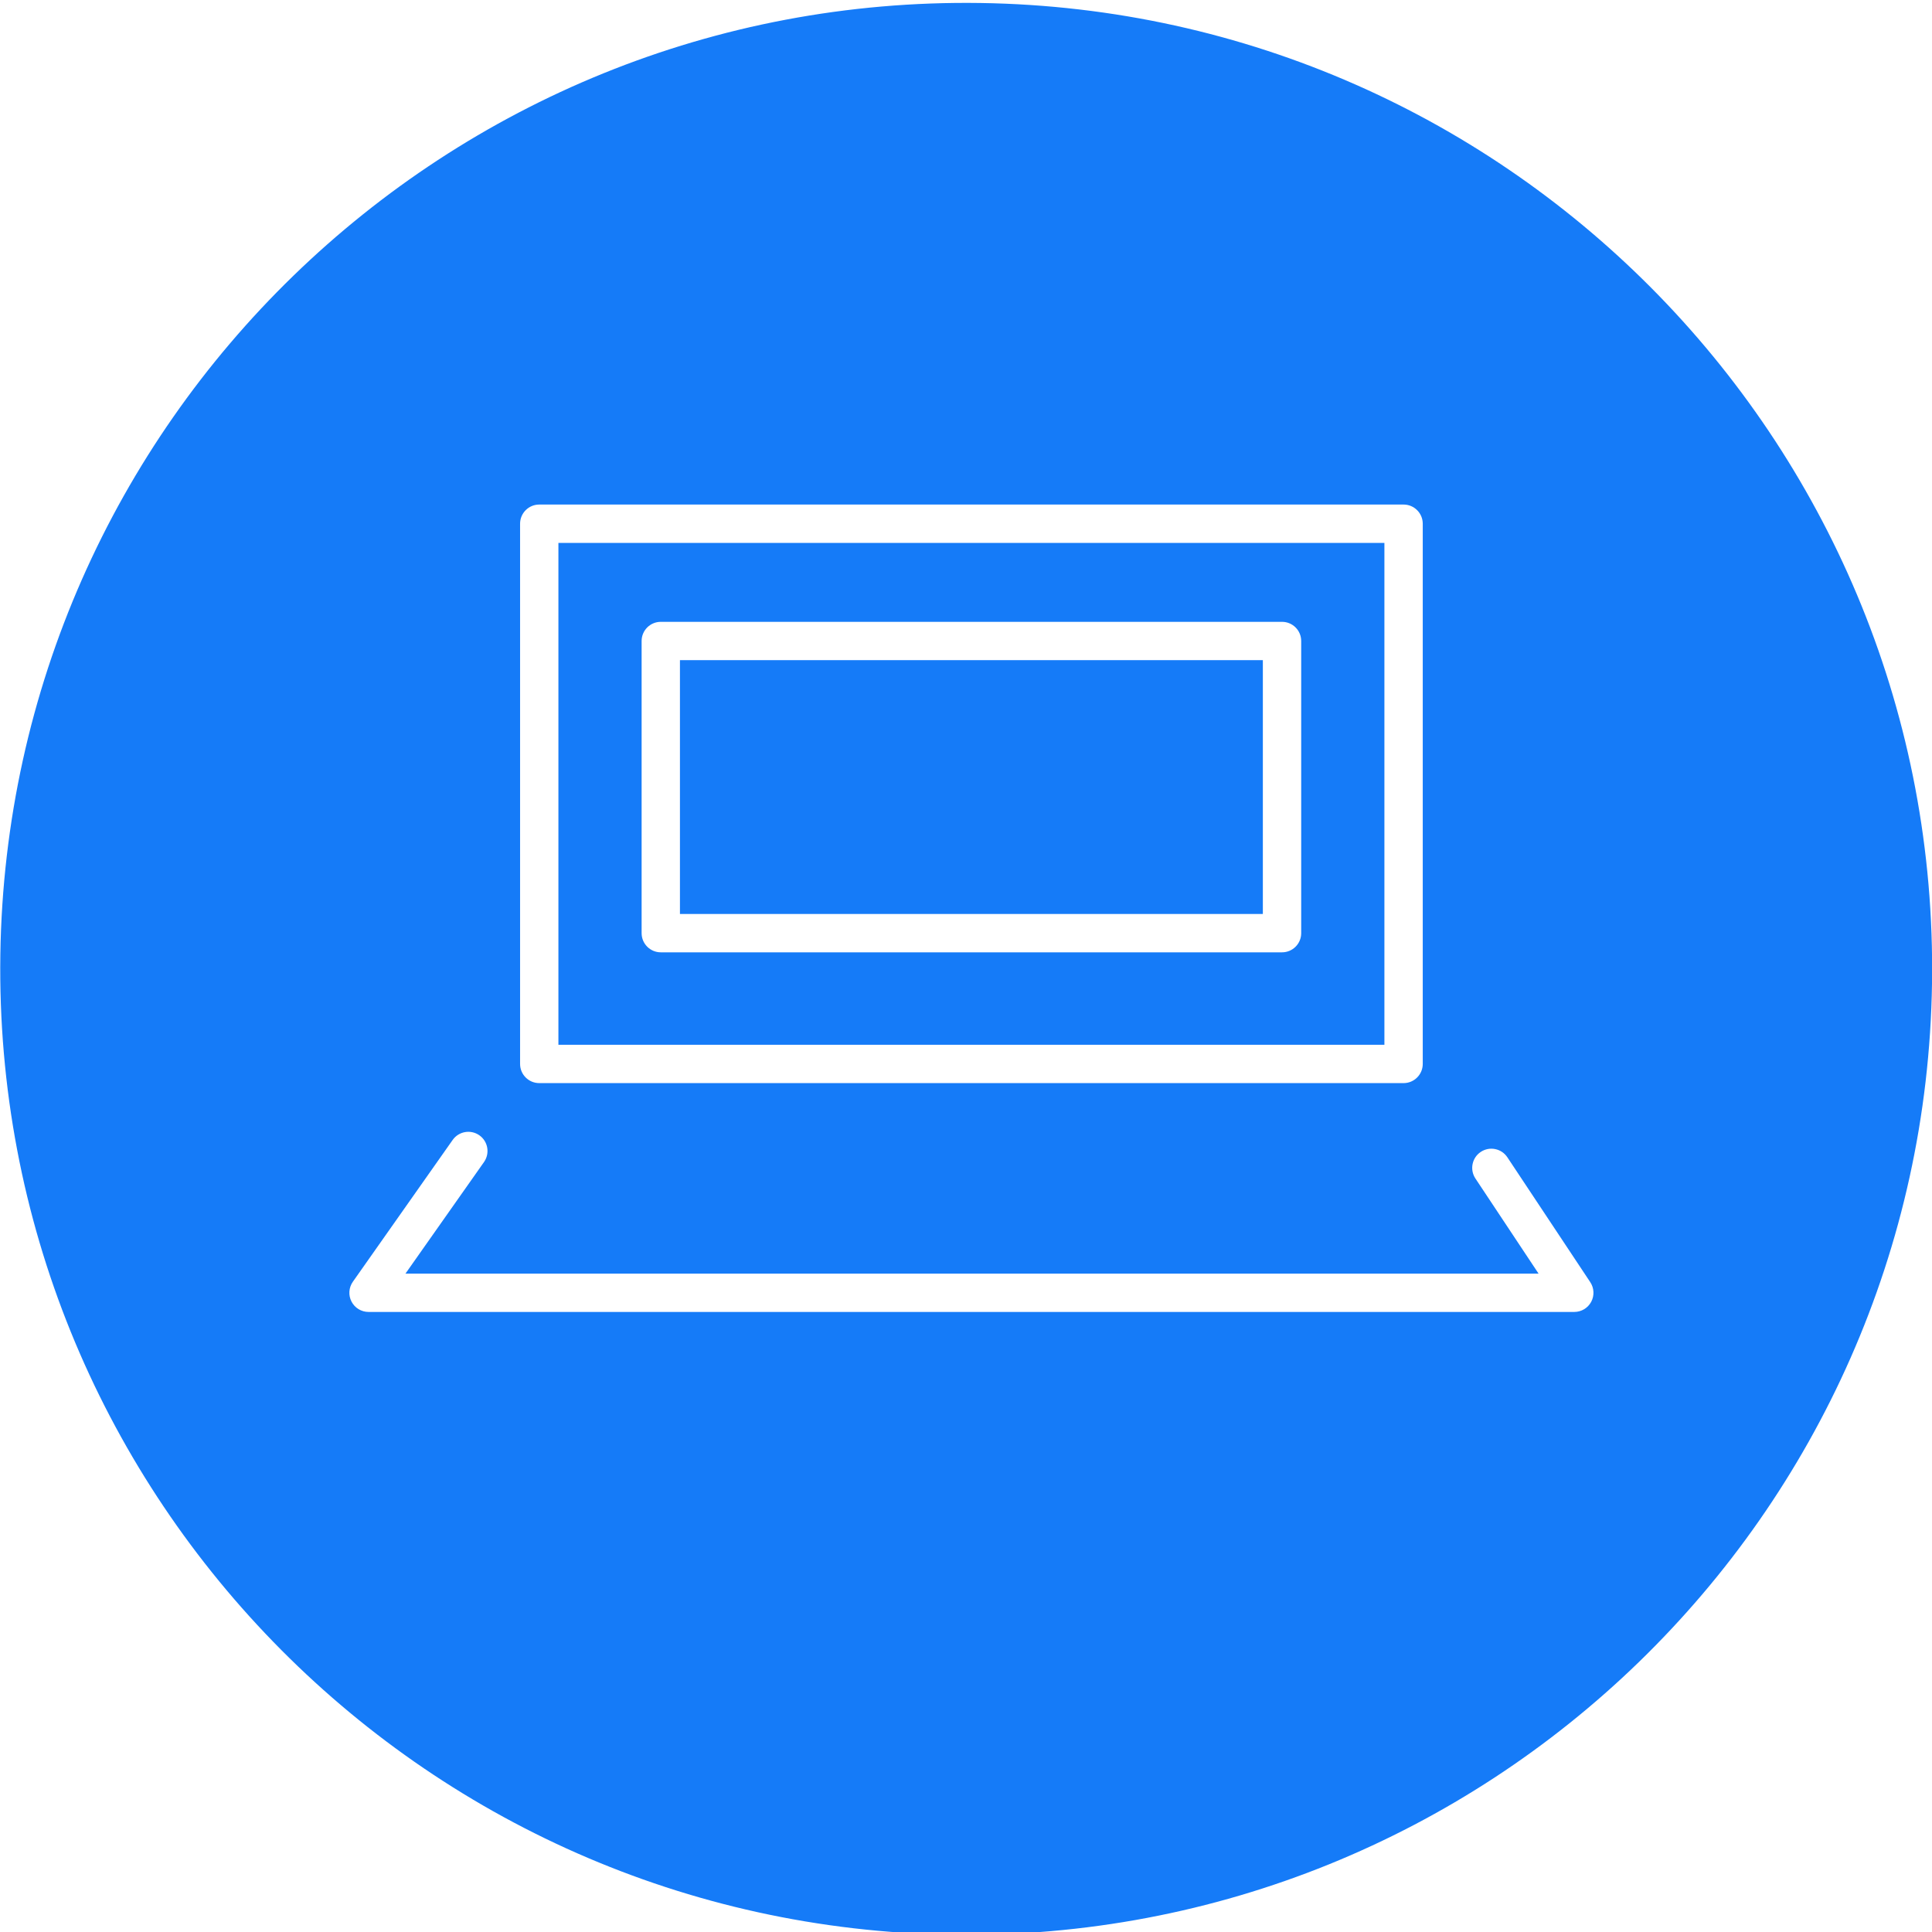
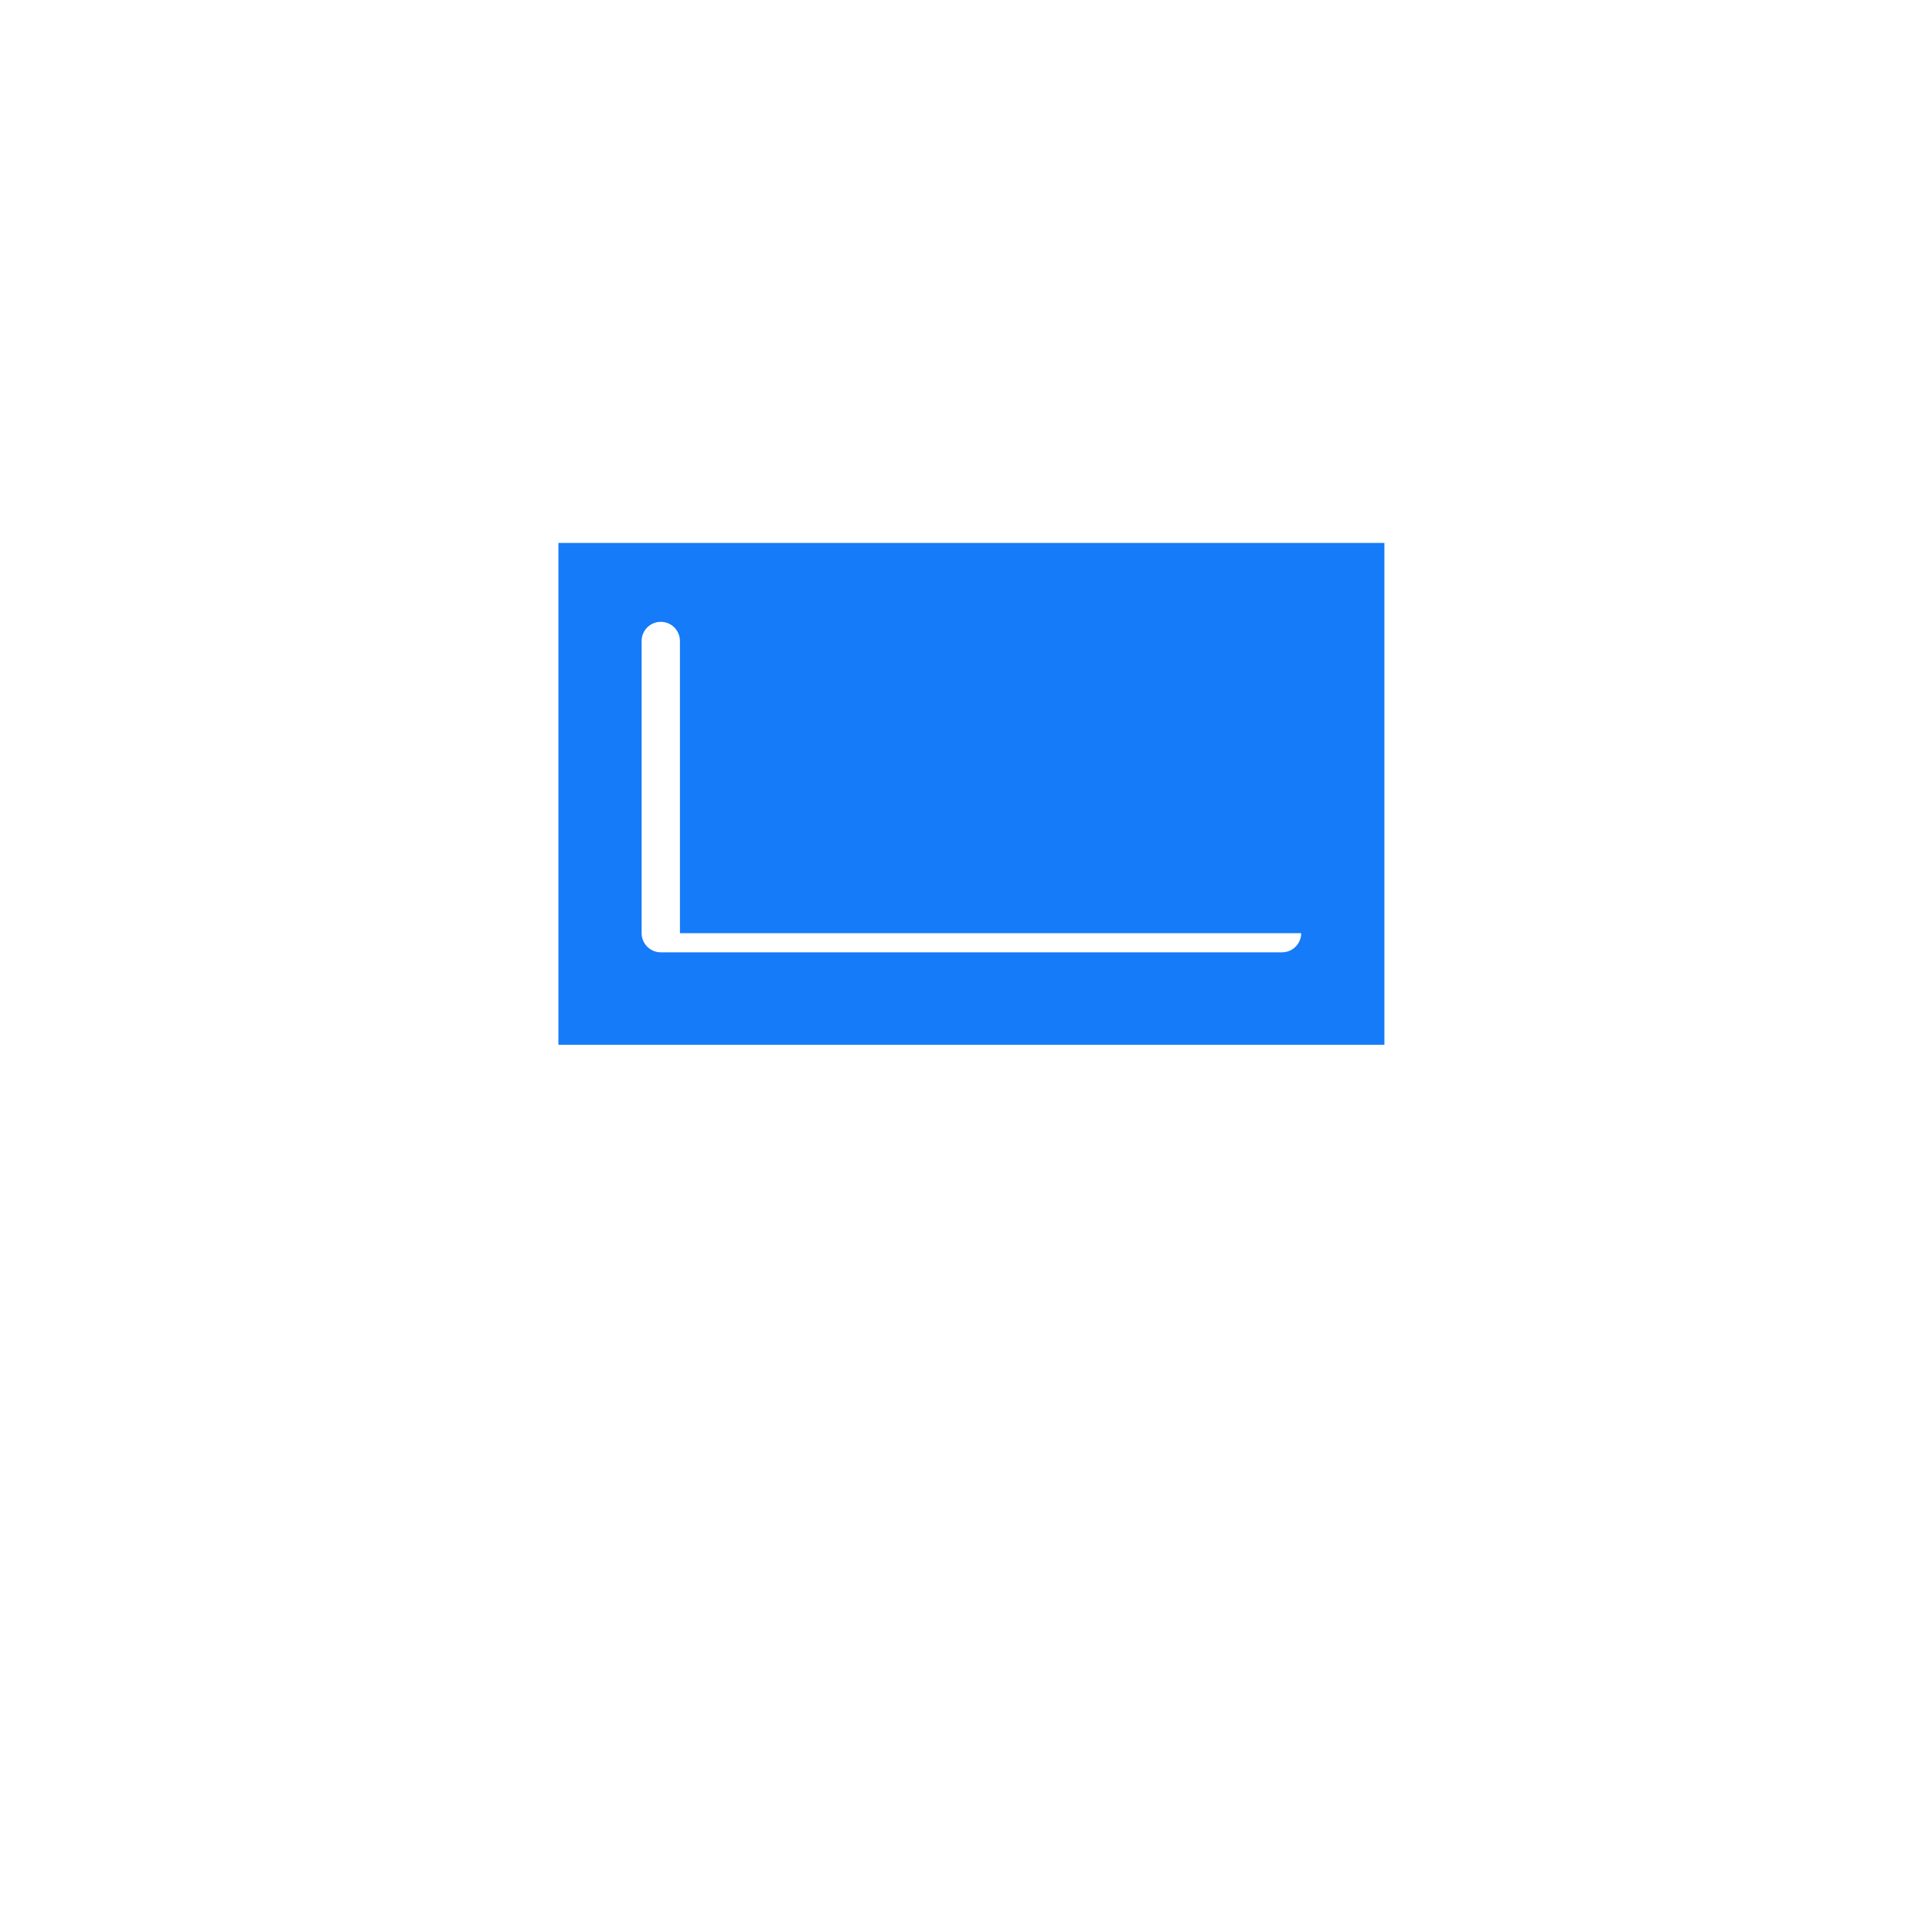
<svg xmlns="http://www.w3.org/2000/svg" version="1.1" id="图层_1" x="0px" y="0px" width="100.006px" height="100.006px" viewBox="0 0 100.006 100.006" enable-background="new 0 0 100.006 100.006" xml:space="preserve">
-   <rect x="35.196" y="34.171" fill="#157BF8" width="30.173" height="13.139" />
-   <path fill="#157BF8" d="M71.661,28.102H28.905v25.979h42.756V28.102z M67.354,48.303c0,0.548-0.444,0.992-0.992,0.992H34.204  c-0.548,0-0.992-0.444-0.992-0.992V33.18c0-0.548,0.444-0.992,0.992-0.992h32.158c0.548,0,0.992,0.444,0.992,0.992V48.303z" />
-   <path fill="#157BF8" d="M50.75,0.155C23.139-0.252,0.426,21.802,0.018,49.413c-0.407,27.611,21.646,50.324,49.258,50.732  c27.611,0.407,50.324-21.646,50.731-49.258C100.415,23.276,78.361,0.563,50.75,0.155 M26.921,27.11c0-0.548,0.444-0.993,0.992-0.993  h44.741c0.547,0,0.992,0.445,0.992,0.993v27.963c0,0.547-0.445,0.992-0.992,0.992H27.913c-0.548,0-0.992-0.445-0.992-0.992V27.11z   M82.365,67.387c-0.173,0.322-0.509,0.523-0.875,0.523H19.076c-0.37,0-0.71-0.206-0.88-0.535c-0.171-0.329-0.144-0.725,0.069-1.028  l5.166-7.34c0.316-0.448,0.934-0.556,1.383-0.24c0.448,0.315,0.555,0.934,0.24,1.383l-4.066,5.776h58.653l-3.27-4.925  c-0.302-0.457-0.178-1.072,0.278-1.375c0.456-0.303,1.073-0.179,1.376,0.278l4.292,6.465C82.519,66.674,82.537,67.065,82.365,67.387  " />
+   <path fill="#157BF8" d="M71.661,28.102H28.905v25.979h42.756V28.102z M67.354,48.303c0,0.548-0.444,0.992-0.992,0.992H34.204  c-0.548,0-0.992-0.444-0.992-0.992V33.18c0-0.548,0.444-0.992,0.992-0.992c0.548,0,0.992,0.444,0.992,0.992V48.303z" />
</svg>